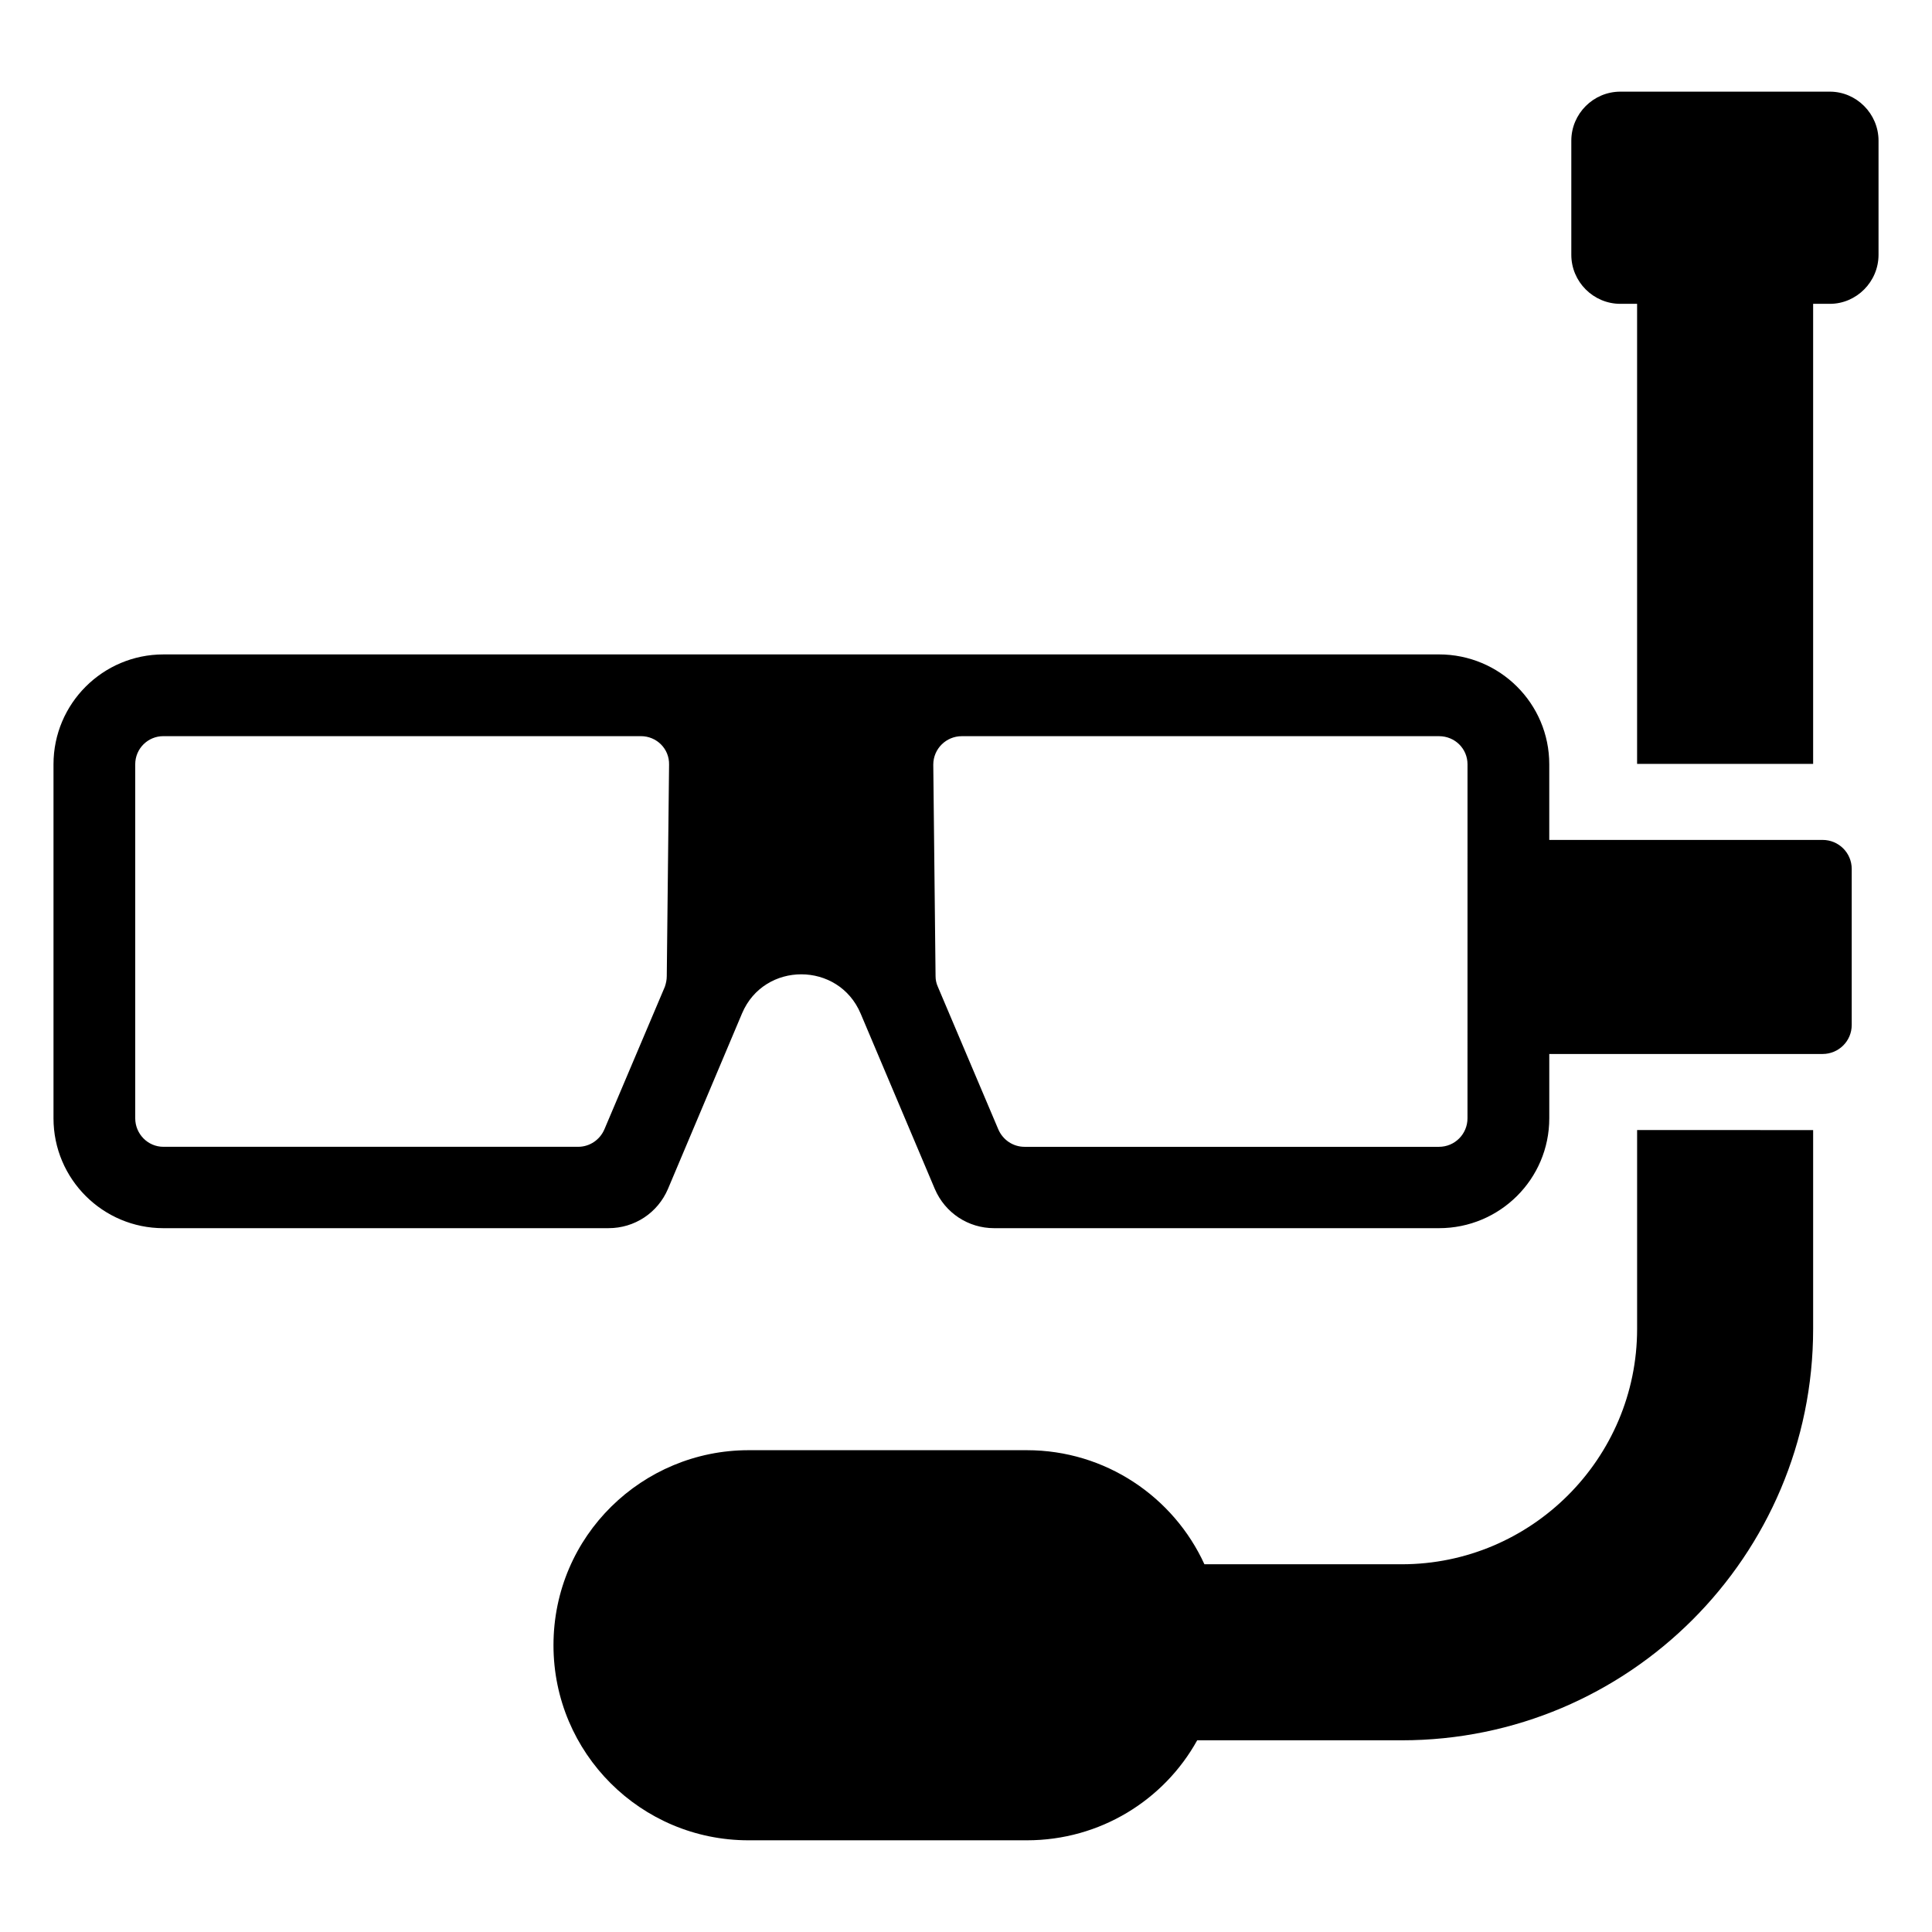
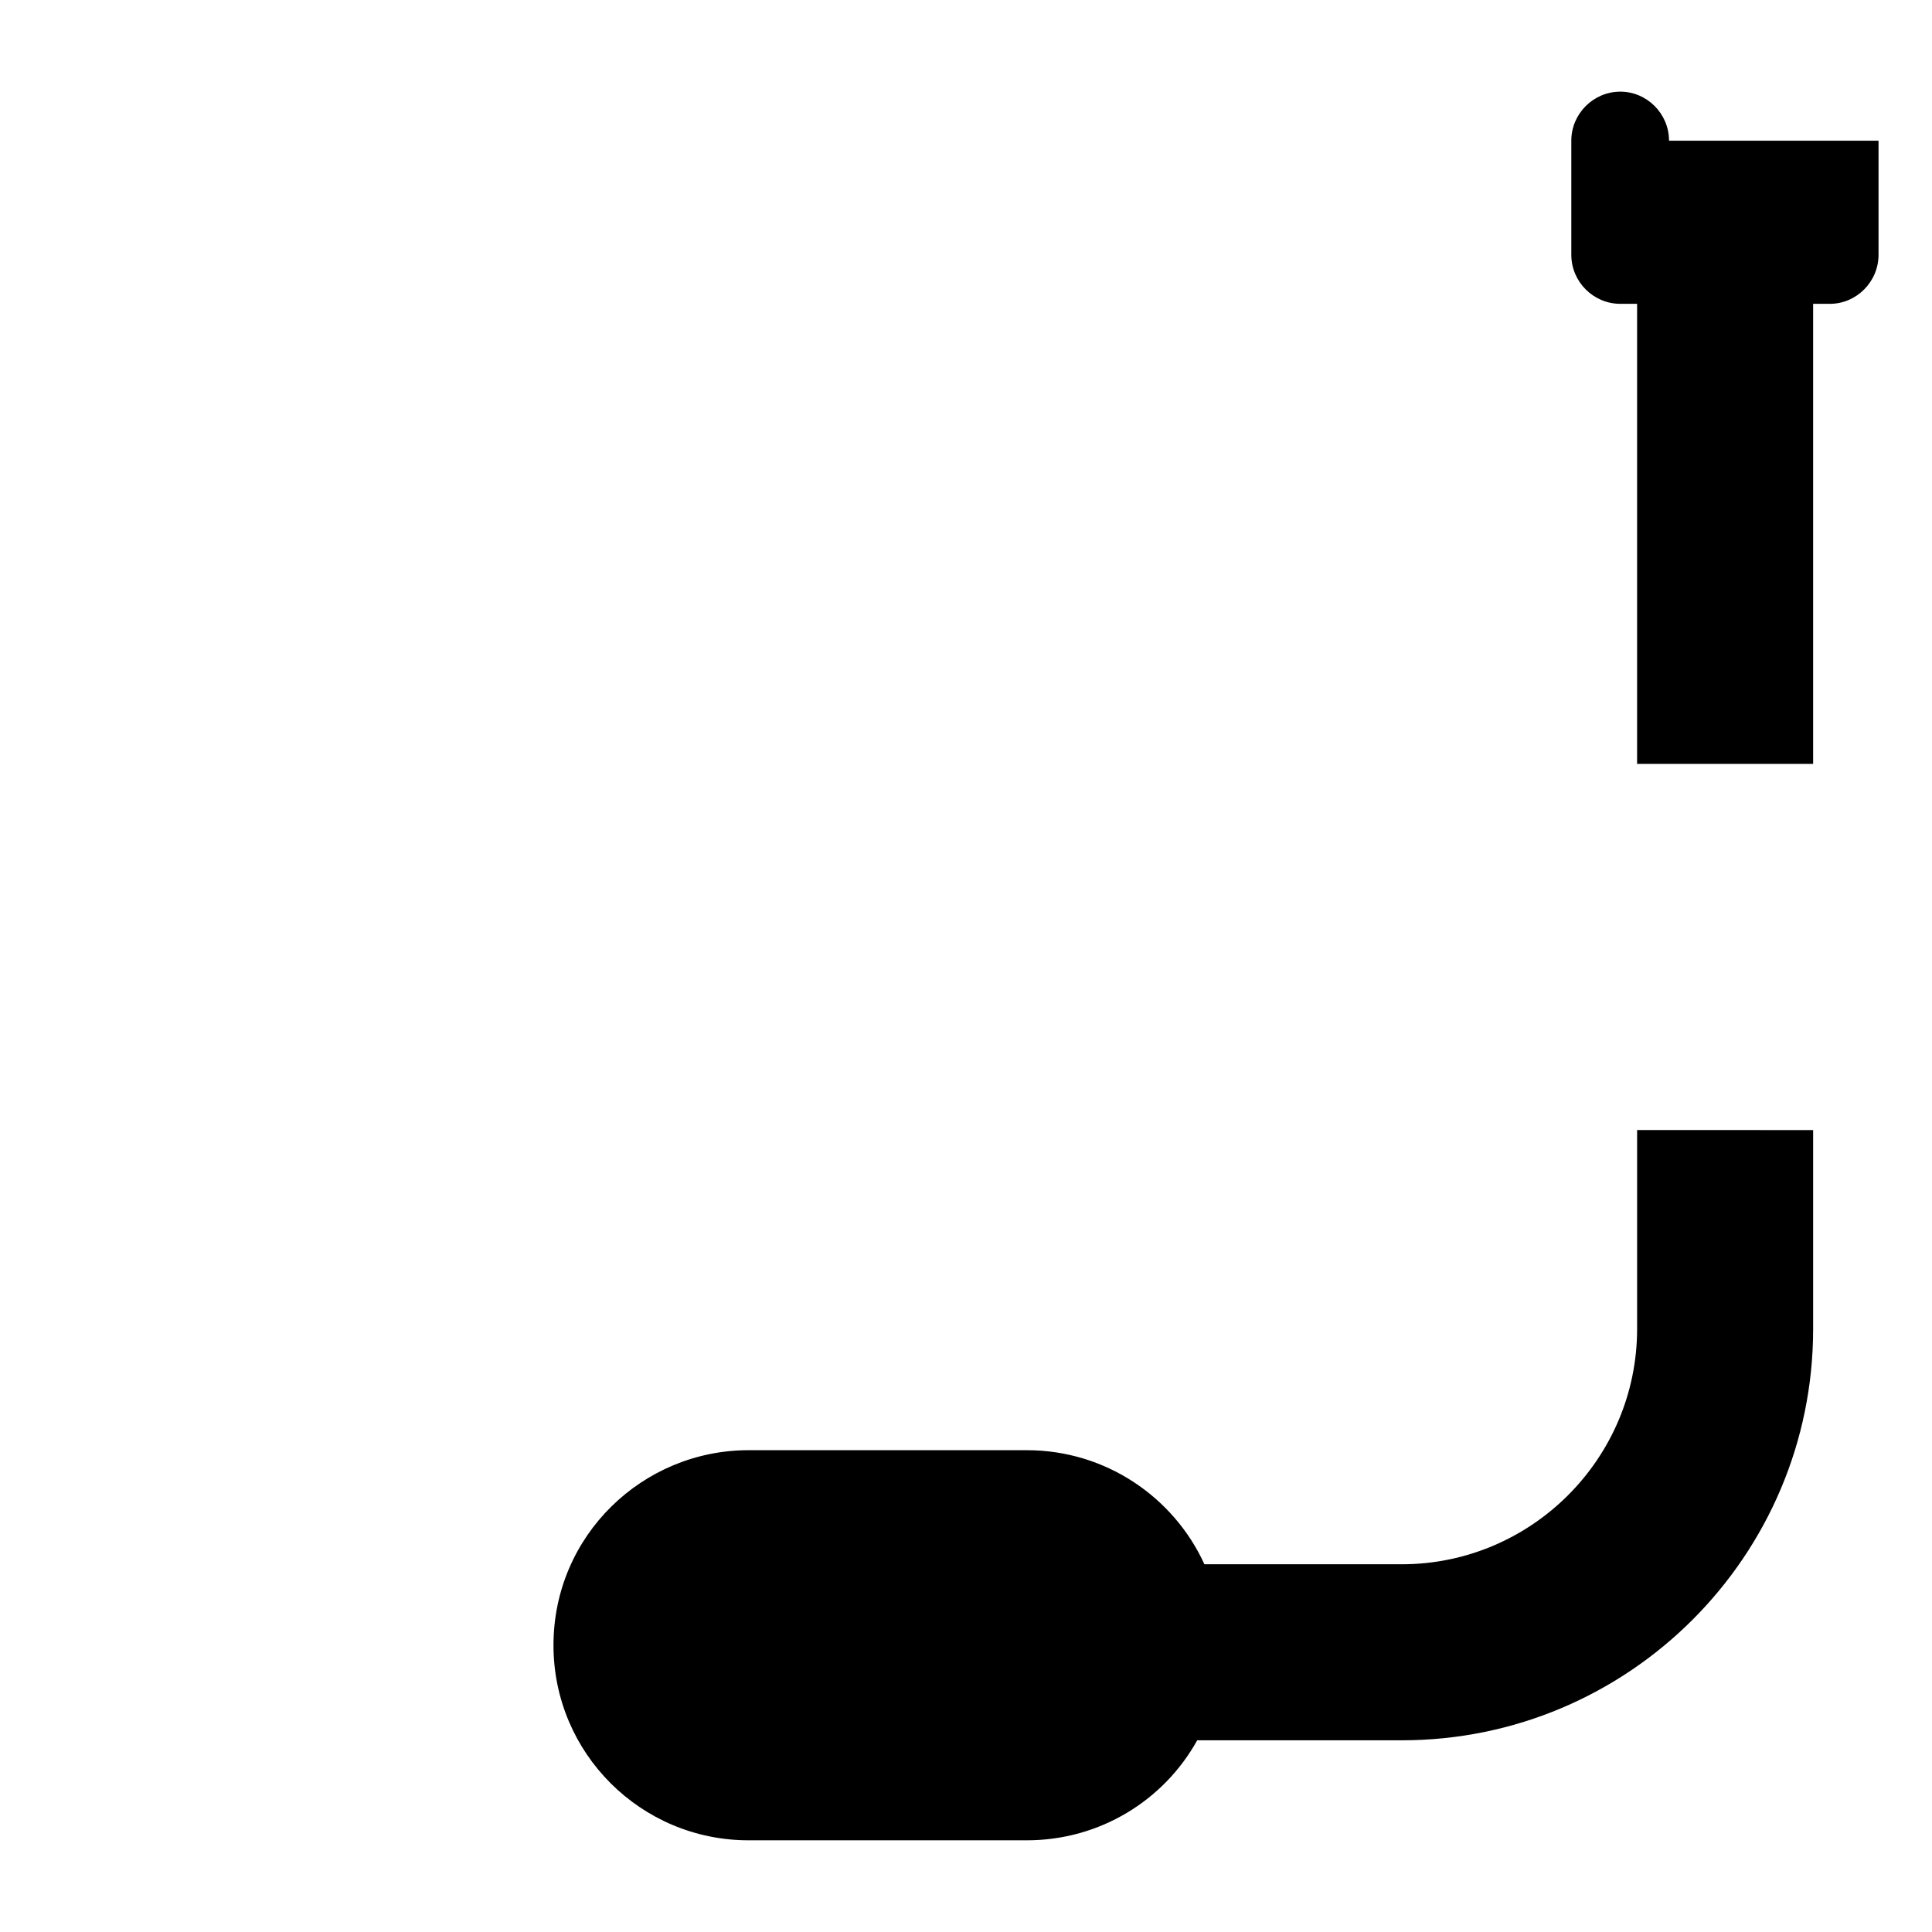
<svg xmlns="http://www.w3.org/2000/svg" fill="#000000" width="800px" height="800px" version="1.1" viewBox="144 144 512 512">
  <g>
    <path d="m624.5 443.48v52.699c0 60.156-48.871 109.02-109.02 109.02h-54.211c-8.766 15.82-25.695 26.5-45.141 26.5h-73.758c-28.516 0-51.691-23.074-51.691-51.691 0-29.121 23.68-51.691 51.691-51.691h73.758c20.859 0 38.895 12.395 47.055 30.23h52.297c34.359 0 62.371-28.012 62.371-62.371v-52.699z" />
-     <path d="m641.83 181.29v30.23c0 7.152-5.844 13-12.898 13h-4.434v121.92h-46.652v-121.92h-4.434c-7.152 0-13-5.844-13-13v-30.23c0-7.152 5.844-13 13-13h55.52c7.055 0.004 12.898 5.848 12.898 13z" />
-     <path d="m627.02 366.59h-72.449v-20.043c0-16.121-13.098-29.121-29.223-29.121l-338.05 0.004c-16.02 0-29.121 13-29.121 29.121v93.809c0 16.121 13.098 29.121 29.121 29.121l117.99-0.004c6.852 0 13-4.031 15.719-10.379l19.648-46.551c5.844-13.805 25.594-13.805 31.438 0.102l19.648 46.453c2.719 6.348 8.867 10.379 15.719 10.379h117.89c16.121 0 29.223-13 29.223-29.121v-17.043h72.449c4.203 0 7.703-3.383 7.703-7.703v-41.316c0-4.324-3.5-7.707-7.703-7.707zm-306.32 36.082c0 1.008-0.203 1.914-0.504 2.82l-16.02 37.785c-1.211 2.82-3.93 4.637-6.953 4.637h-109.93c-4.133 0-7.457-3.426-7.457-7.559v-93.809c0-4.133 3.324-7.457 7.457-7.457h126.56c4.133 0 7.559 3.324 7.457 7.559zm212.2 37.688c0 4.133-3.324 7.559-7.559 7.559h-109.83c-3.023 0-5.742-1.816-6.953-4.637l-16.02-37.785c-0.402-0.906-0.605-1.812-0.605-2.82l-0.605-56.023c0-4.231 3.426-7.559 7.559-7.559h126.46c4.231 0 7.559 3.324 7.559 7.457z" />
+     <path d="m641.83 181.29v30.23c0 7.152-5.844 13-12.898 13h-4.434v121.92h-46.652v-121.92h-4.434c-7.152 0-13-5.844-13-13v-30.23c0-7.152 5.844-13 13-13c7.055 0.004 12.898 5.848 12.898 13z" />
  </g>
</svg>